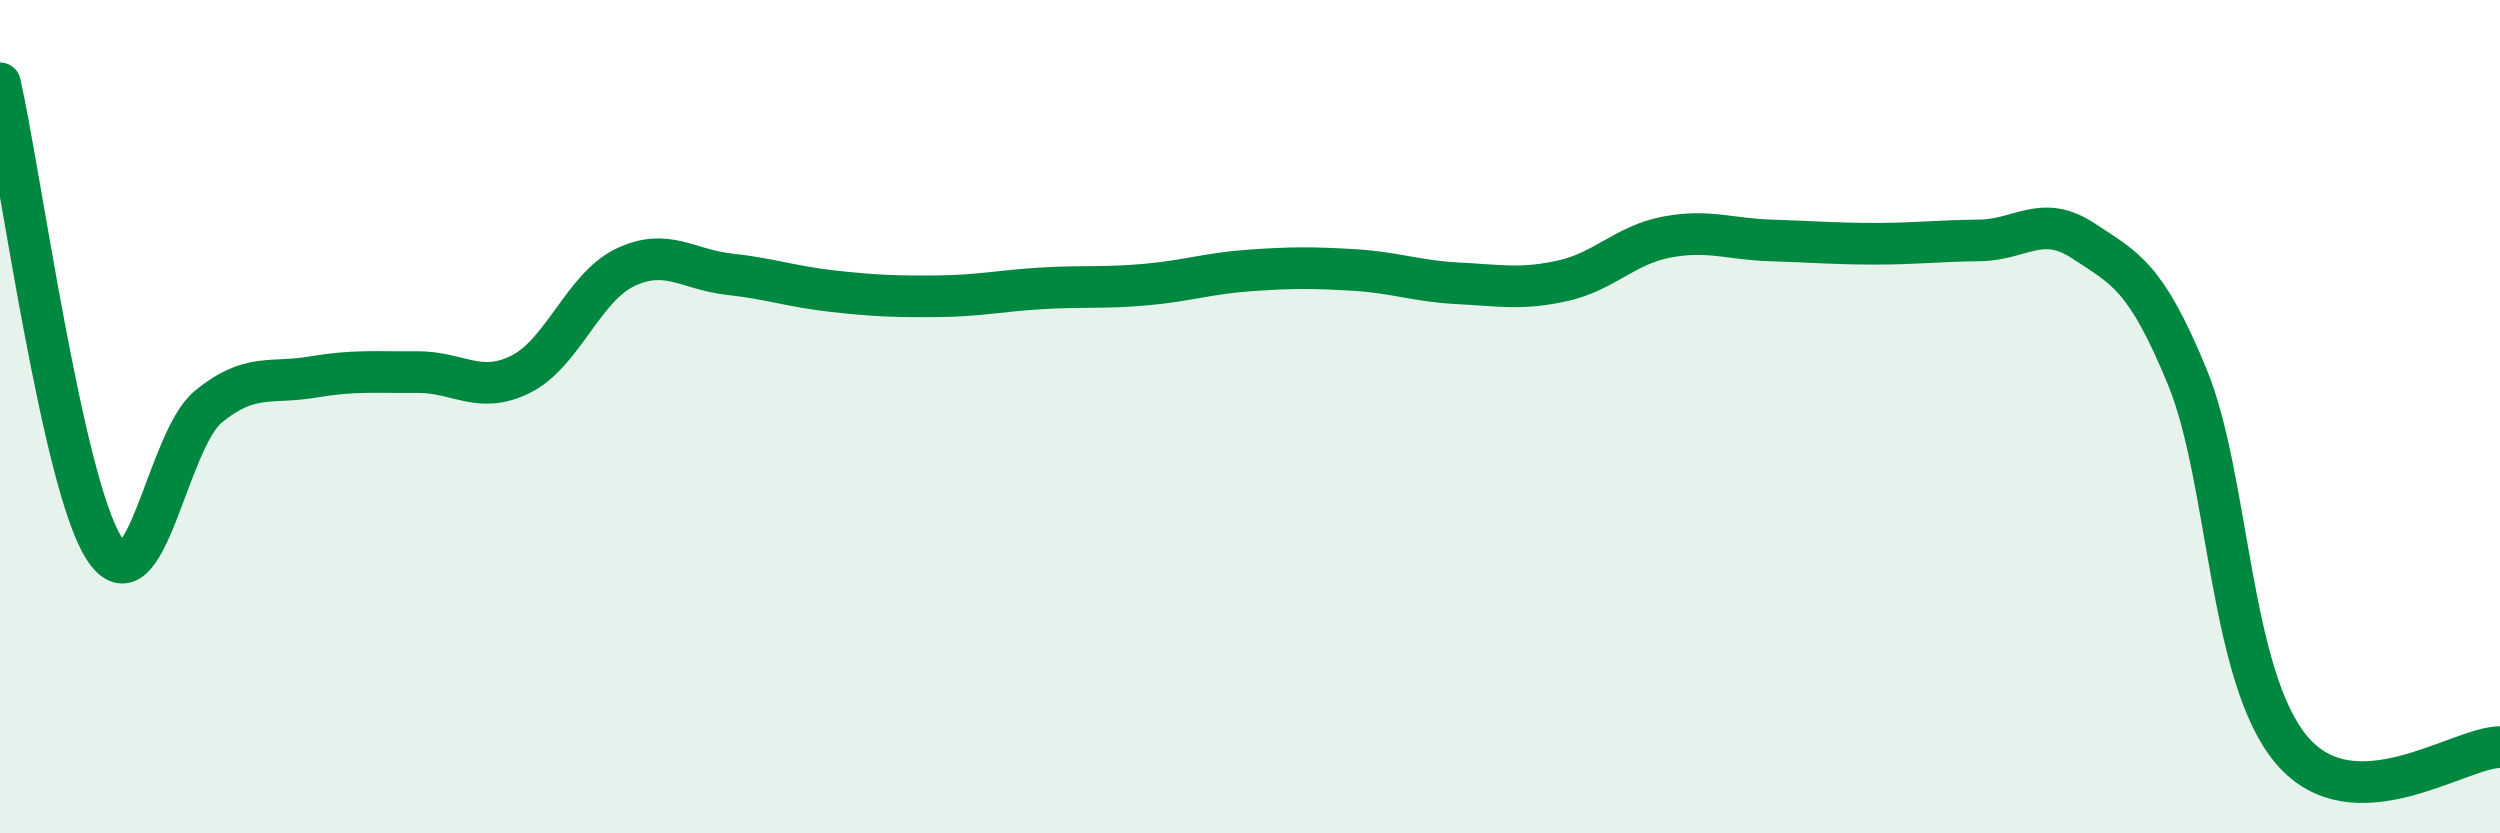
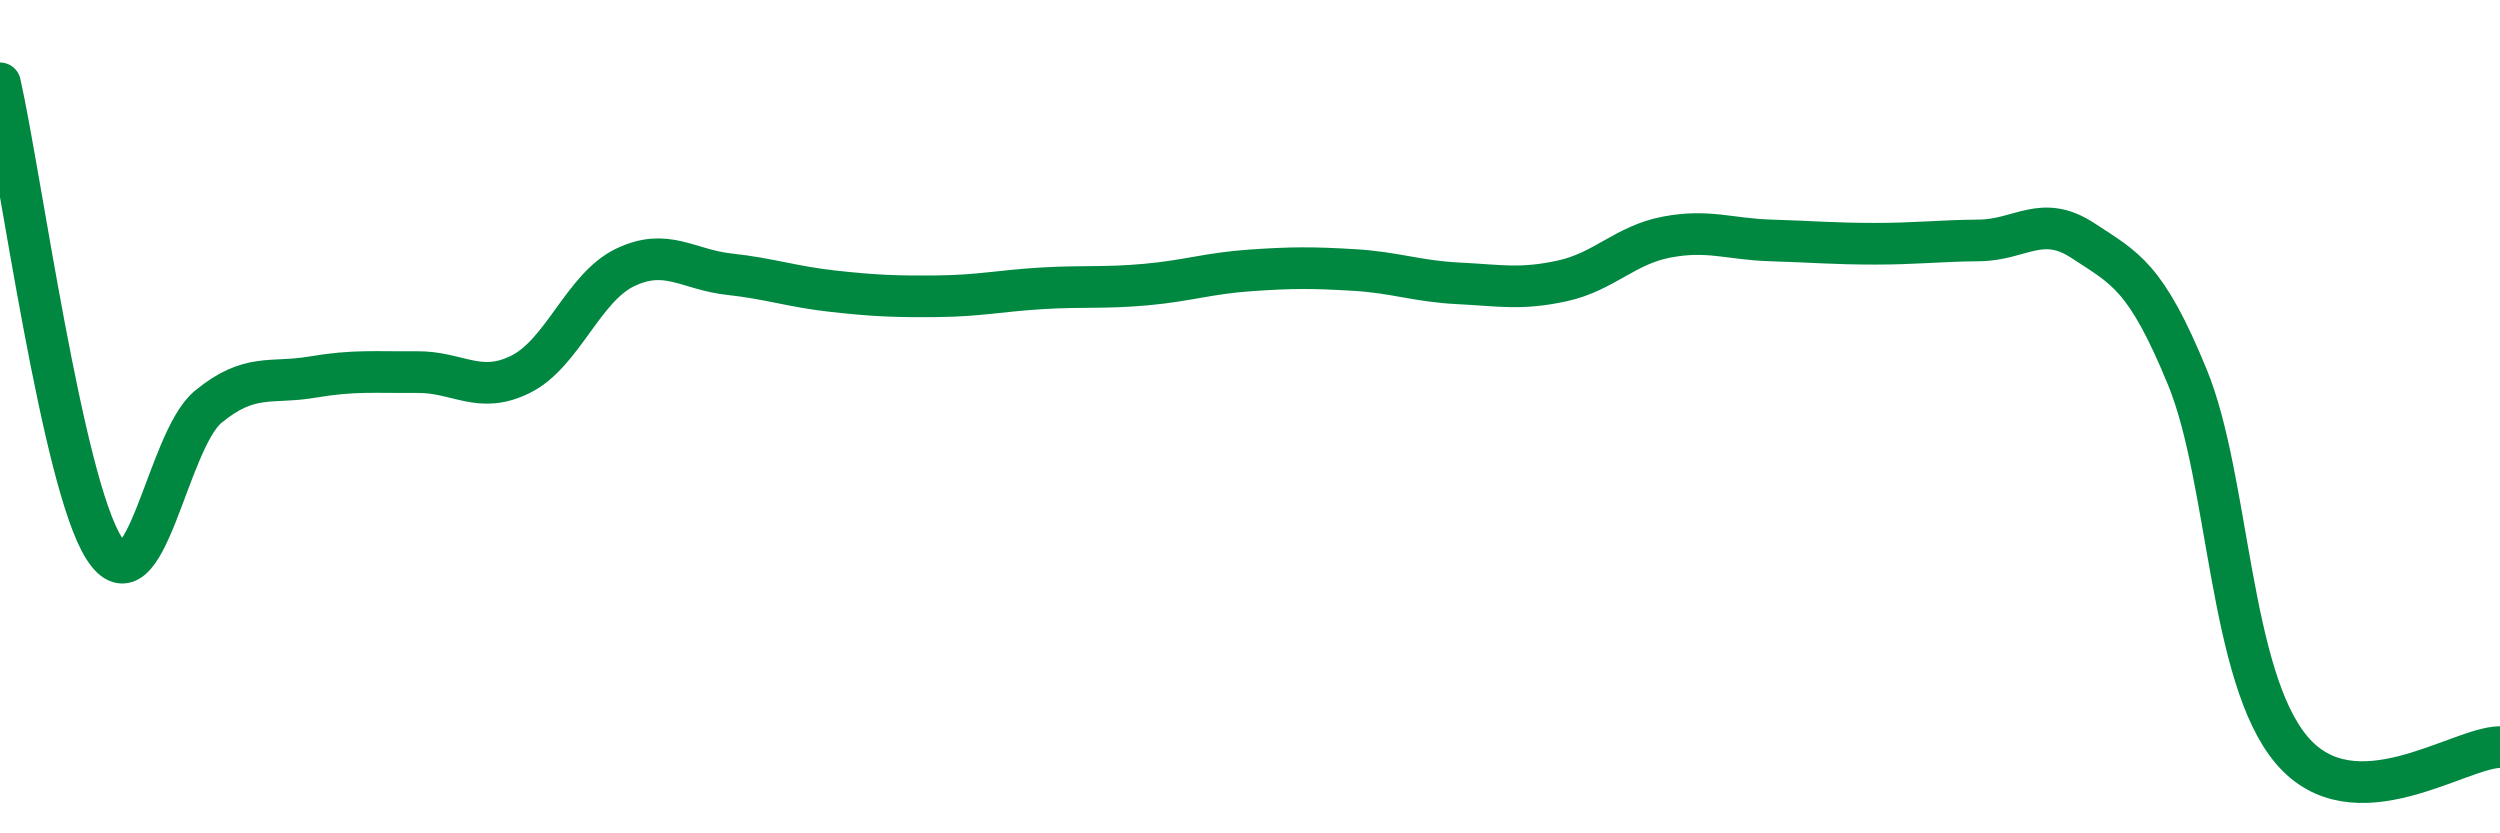
<svg xmlns="http://www.w3.org/2000/svg" width="60" height="20" viewBox="0 0 60 20">
-   <path d="M 0,2 C 0.5,4.23 1.5,11.61 2.5,13.16 C 3.5,14.71 4,10.58 5,9.76 C 6,8.94 6.5,9.22 7.5,9.05 C 8.5,8.88 9,8.94 10,8.93 C 11,8.92 11.5,9.48 12.5,8.98 C 13.5,8.48 14,6.9 15,6.42 C 16,5.94 16.5,6.47 17.5,6.58 C 18.5,6.69 19,6.88 20,6.99 C 21,7.1 21.5,7.12 22.5,7.11 C 23.5,7.1 24,6.98 25,6.92 C 26,6.86 26.5,6.92 27.5,6.83 C 28.5,6.74 29,6.56 30,6.49 C 31,6.42 31.5,6.42 32.5,6.48 C 33.5,6.54 34,6.75 35,6.8 C 36,6.85 36.5,6.96 37.5,6.74 C 38.5,6.52 39,5.88 40,5.69 C 41,5.5 41.5,5.74 42.5,5.77 C 43.5,5.8 44,5.85 45,5.85 C 46,5.85 46.5,5.78 47.5,5.77 C 48.5,5.76 49,5.12 50,5.78 C 51,6.44 51.5,6.62 52.5,9.06 C 53.5,11.5 53.5,16.23 55,18 C 56.5,19.77 59,17.94 60,17.93L60 20L0 20Z" fill="#008740" opacity="0.1" stroke-linecap="round" stroke-linejoin="round" />
  <path d="M 0,2 C 0.5,4.23 1.5,11.61 2.5,13.16 C 3.5,14.71 4,10.58 5,9.76 C 6,8.94 6.5,9.22 7.5,9.05 C 8.5,8.88 9,8.94 10,8.93 C 11,8.92 11.5,9.48 12.5,8.98 C 13.5,8.48 14,6.9 15,6.42 C 16,5.94 16.5,6.47 17.5,6.58 C 18.5,6.69 19,6.88 20,6.99 C 21,7.1 21.5,7.12 22.5,7.11 C 23.5,7.1 24,6.98 25,6.92 C 26,6.86 26.5,6.92 27.5,6.83 C 28.5,6.74 29,6.56 30,6.49 C 31,6.42 31.5,6.42 32.5,6.48 C 33.5,6.54 34,6.75 35,6.8 C 36,6.85 36.5,6.96 37.5,6.74 C 38.5,6.52 39,5.88 40,5.69 C 41,5.5 41.5,5.74 42.5,5.77 C 43.5,5.8 44,5.85 45,5.85 C 46,5.85 46.5,5.78 47.5,5.77 C 48.5,5.76 49,5.12 50,5.78 C 51,6.44 51.5,6.62 52.5,9.06 C 53.5,11.5 53.5,16.23 55,18 C 56.5,19.77 59,17.94 60,17.93" stroke="#008740" stroke-width="1" fill="none" stroke-linecap="round" stroke-linejoin="round" />
</svg>